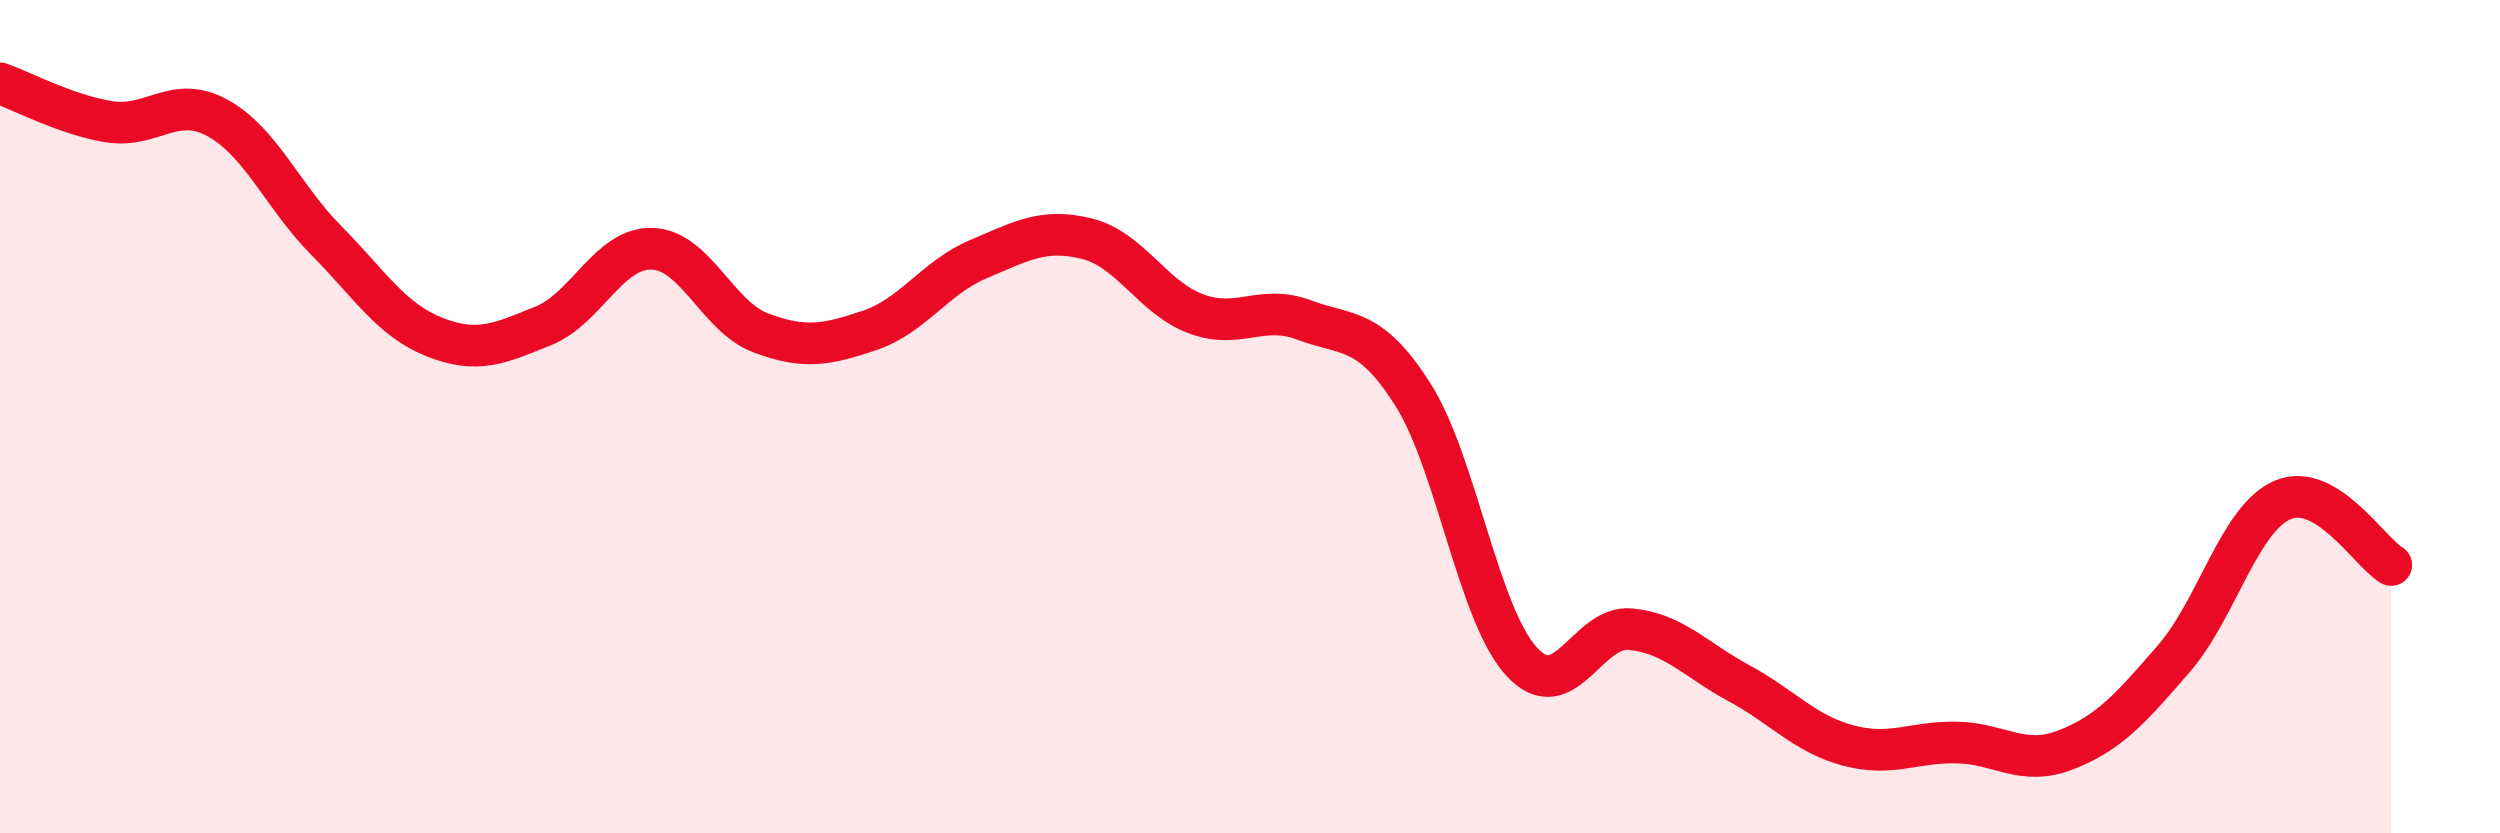
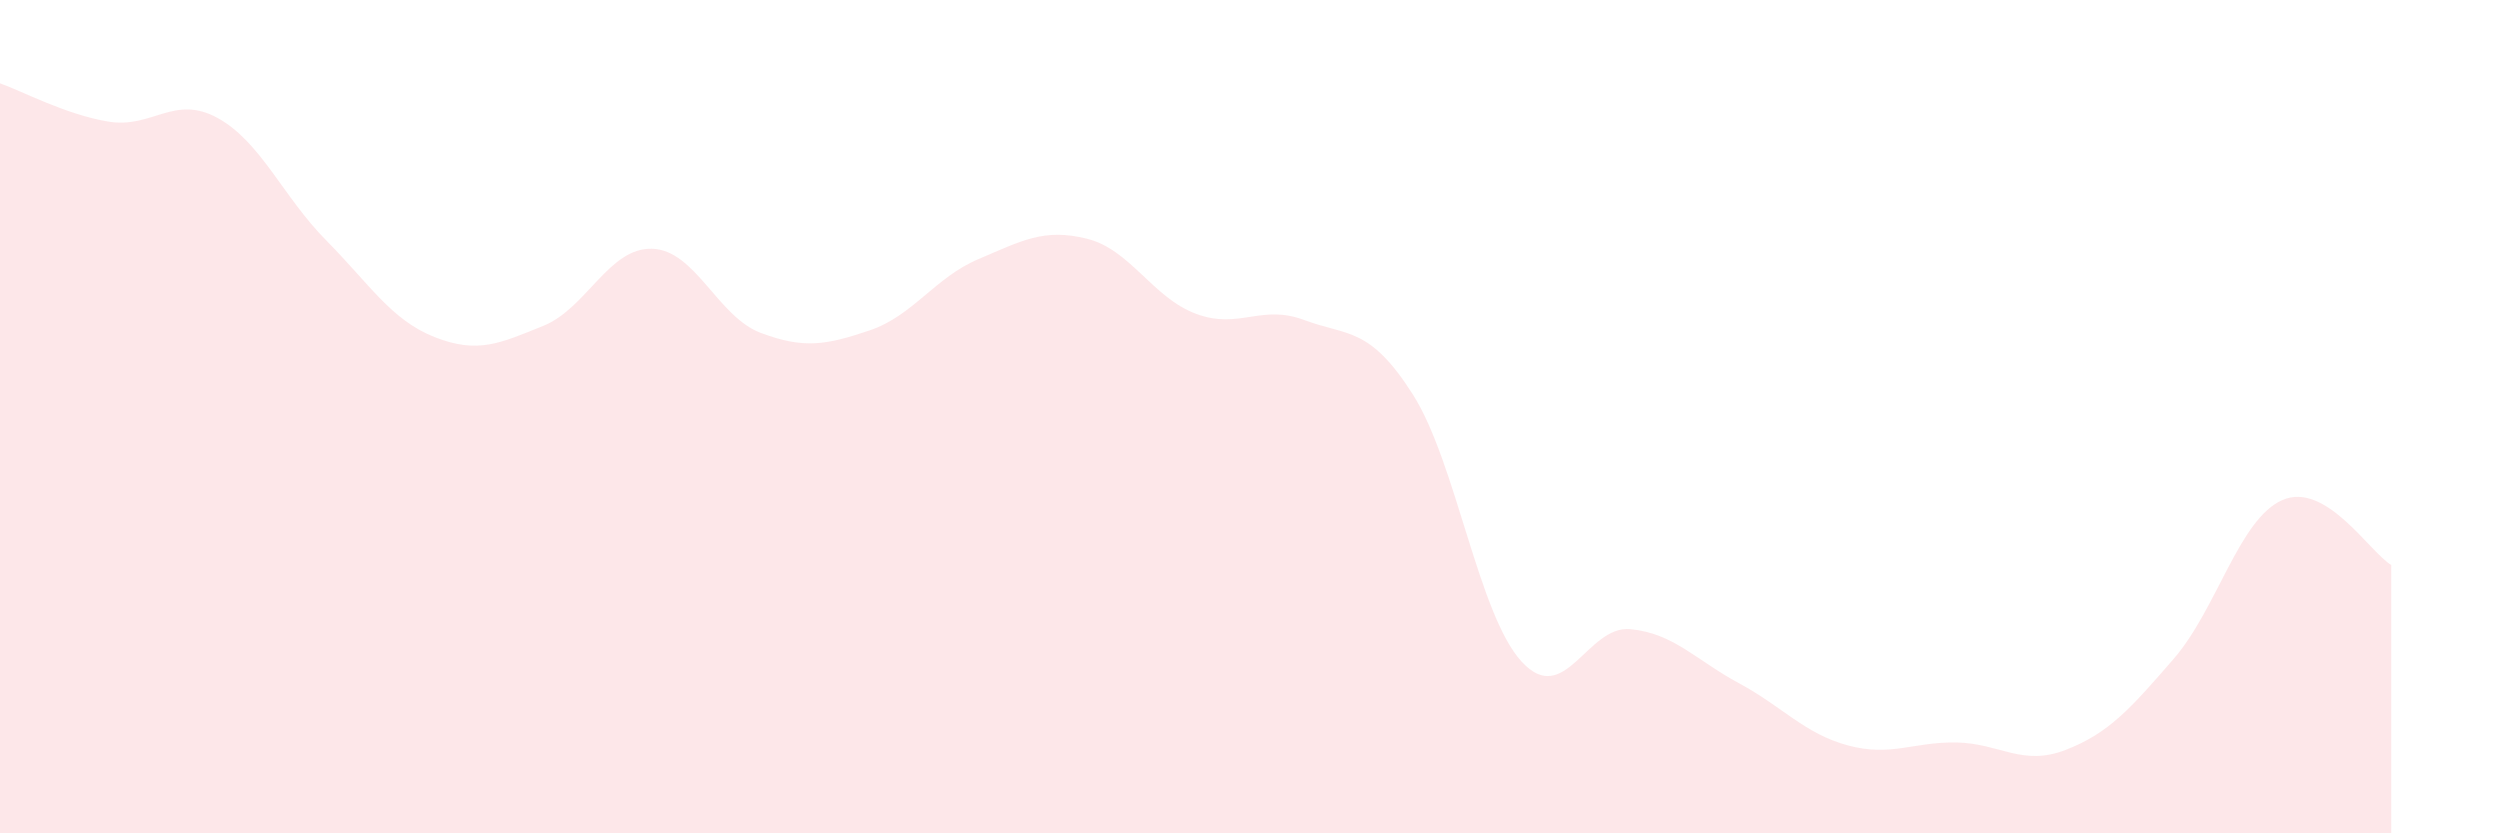
<svg xmlns="http://www.w3.org/2000/svg" width="60" height="20" viewBox="0 0 60 20">
  <path d="M 0,2 C 0.52,2.18 1.57,2.75 2.61,2.92 C 3.65,3.09 4.18,2.26 5.22,2.83 C 6.26,3.4 6.79,4.72 7.83,5.77 C 8.87,6.82 9.39,7.68 10.43,8.09 C 11.47,8.5 12,8.24 13.04,7.82 C 14.08,7.4 14.61,5.94 15.65,5.97 C 16.69,6 17.22,7.6 18.26,7.99 C 19.3,8.38 19.83,8.28 20.87,7.93 C 21.91,7.58 22.44,6.66 23.48,6.22 C 24.52,5.78 25.05,5.47 26.09,5.73 C 27.13,5.99 27.66,7.14 28.7,7.53 C 29.74,7.92 30.26,7.29 31.3,7.68 C 32.34,8.07 32.87,7.83 33.91,9.47 C 34.95,11.11 35.48,14.75 36.52,15.88 C 37.56,17.01 38.09,15 39.13,15.1 C 40.17,15.2 40.7,15.84 41.74,16.4 C 42.78,16.96 43.31,17.61 44.35,17.89 C 45.39,18.17 45.92,17.8 46.96,17.82 C 48,17.84 48.53,18.4 49.57,18 C 50.61,17.6 51.13,17.01 52.17,15.81 C 53.21,14.61 53.74,12.45 54.78,12 C 55.82,11.55 56.87,13.25 57.39,13.56L57.39 20L0 20Z" fill="#EB0A25" opacity="0.1" stroke-linecap="round" stroke-linejoin="round" />
-   <path d="M 0,2 C 0.52,2.18 1.57,2.75 2.61,2.92 C 3.65,3.09 4.18,2.26 5.22,2.83 C 6.26,3.4 6.79,4.72 7.83,5.77 C 8.87,6.82 9.39,7.68 10.43,8.09 C 11.47,8.5 12,8.24 13.04,7.82 C 14.08,7.4 14.61,5.94 15.65,5.97 C 16.69,6 17.22,7.6 18.26,7.99 C 19.3,8.38 19.83,8.28 20.87,7.93 C 21.91,7.58 22.44,6.66 23.48,6.22 C 24.52,5.78 25.05,5.47 26.09,5.73 C 27.13,5.99 27.66,7.14 28.7,7.53 C 29.74,7.92 30.26,7.29 31.3,7.68 C 32.34,8.07 32.87,7.83 33.91,9.47 C 34.95,11.11 35.48,14.75 36.52,15.88 C 37.56,17.01 38.09,15 39.13,15.1 C 40.17,15.2 40.7,15.84 41.74,16.4 C 42.78,16.96 43.31,17.61 44.35,17.89 C 45.39,18.17 45.92,17.8 46.96,17.82 C 48,17.84 48.53,18.4 49.57,18 C 50.61,17.6 51.13,17.01 52.17,15.81 C 53.21,14.61 53.74,12.45 54.78,12 C 55.82,11.55 56.87,13.25 57.39,13.56" stroke="#EB0A25" stroke-width="1" fill="none" stroke-linecap="round" stroke-linejoin="round" />
</svg>